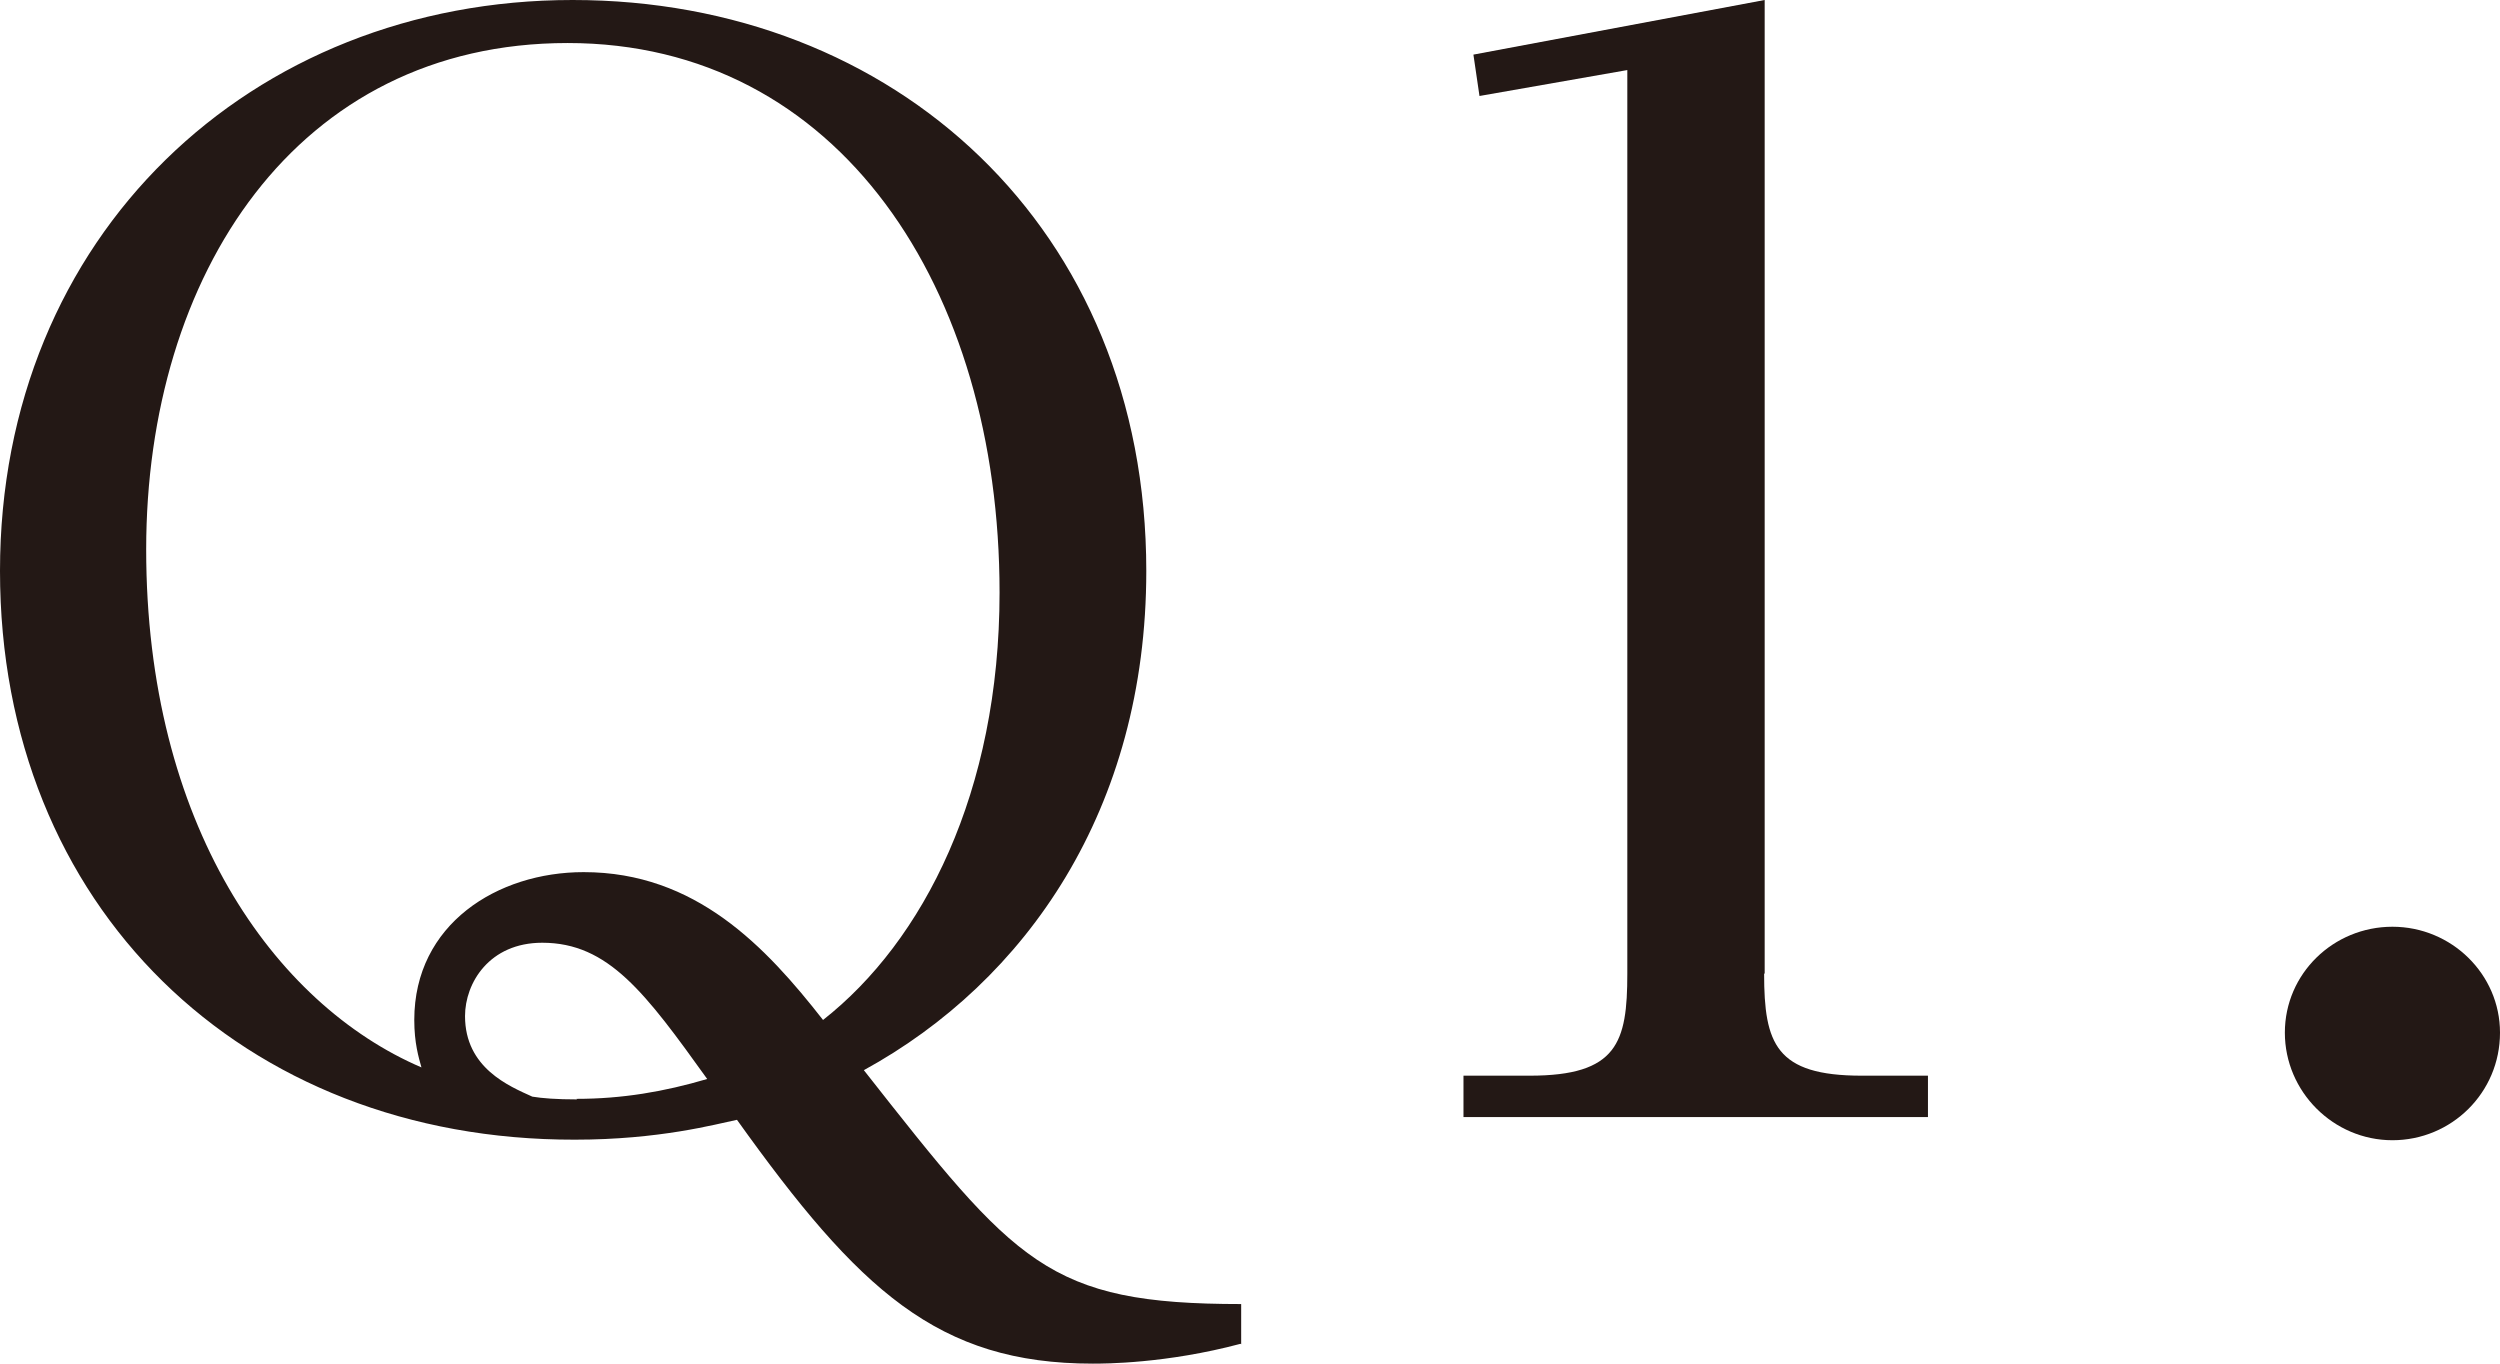
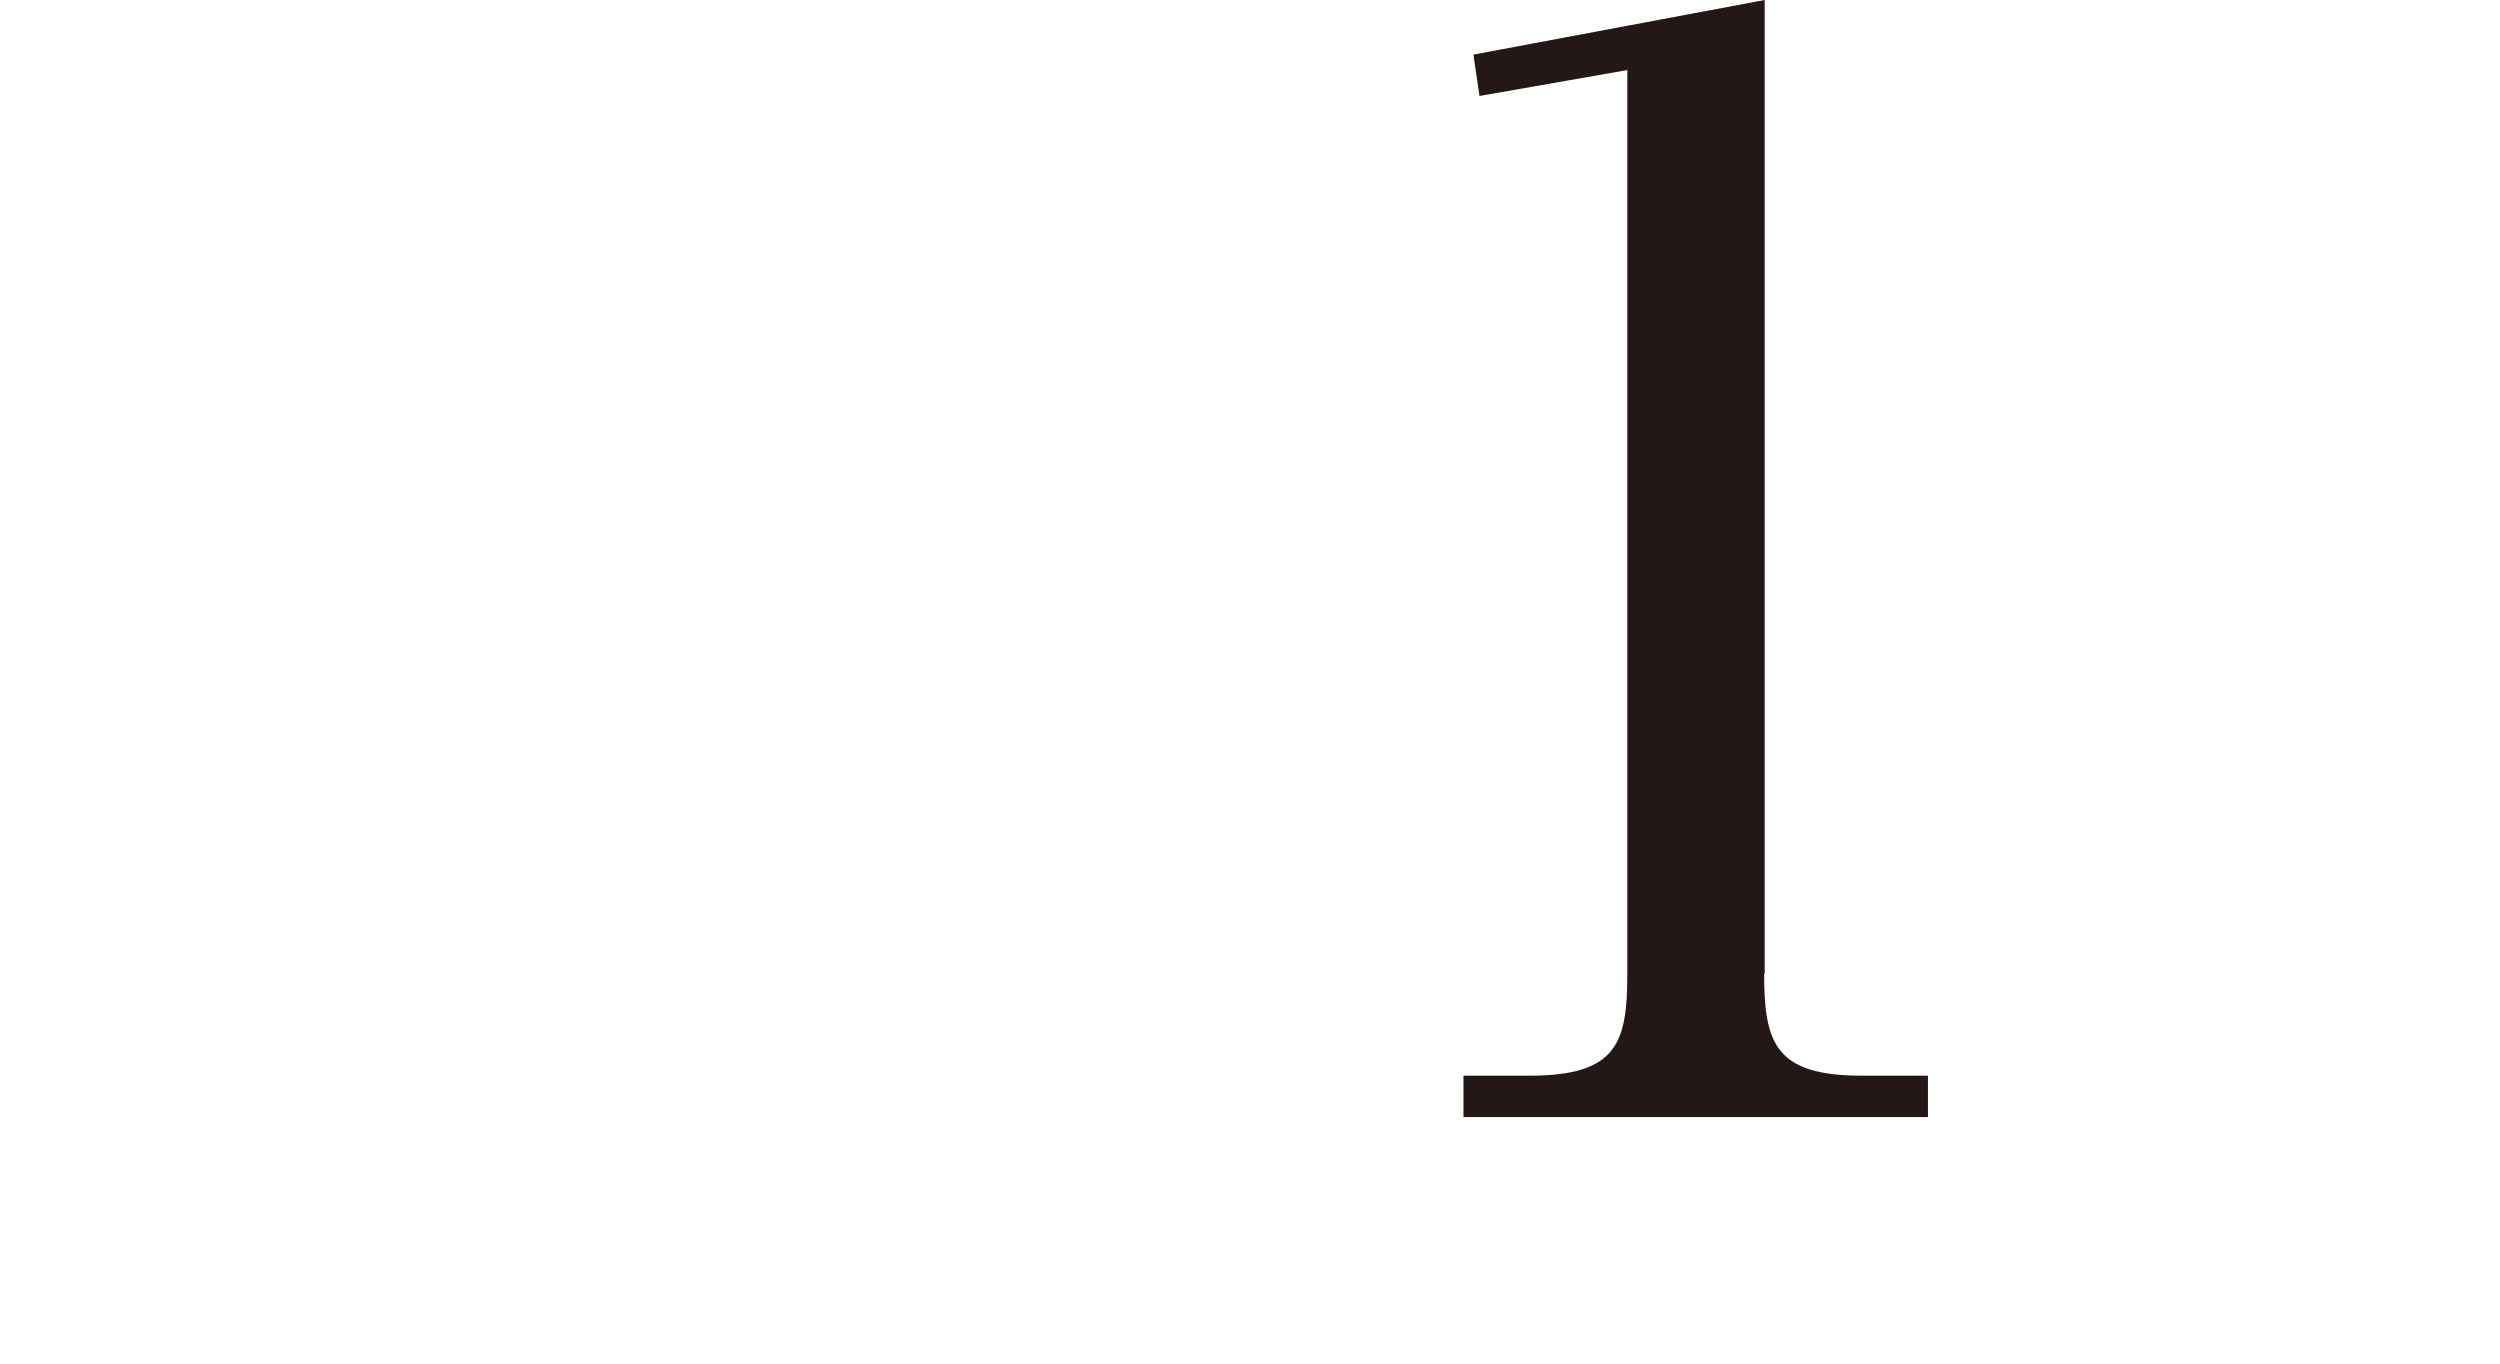
<svg xmlns="http://www.w3.org/2000/svg" id="_レイヤー_2" viewBox="0 0 45.32 24.73">
  <defs>
    <style>.cls-1{fill:#231815;}</style>
  </defs>
  <g id="_編集モード">
-     <path class="cls-1" d="M22.49,24.36c-1.35.36-2.47.36-2.68.36-2.81,0-4.24-1.33-6.45-4.42-.39.08-1.4.36-2.94.36C4.39,20.67,0,16.43,0,10.35S4.55,0,10.38,0s10.4,4.13,10.4,10.35c0,4.32-2.18,7.44-5.12,9.05,2.76,3.51,3.33,4.24,6.84,4.24v.73ZM18.12,10.74c0-5.51-2.91-9.96-7.83-9.96S2.65,4.99,2.65,9.96s2.31,8.24,4.99,9.39c-.05-.18-.13-.44-.13-.86,0-1.74,1.51-2.68,3.07-2.68,2.03,0,3.3,1.35,4.34,2.68,1.82-1.43,3.2-4.13,3.2-7.75ZM10.45,19.92c.83,0,1.59-.13,2.37-.36-1.12-1.56-1.79-2.47-2.99-2.47-.96,0-1.4.73-1.4,1.33,0,.94.8,1.27,1.22,1.46.18.03.44.05.81.05Z" />
    <path class="cls-1" d="M31.98,17.65c0,1.27.21,1.85,1.77,1.85h1.2v.75h-8.42v-.75h1.2c1.59,0,1.77-.6,1.77-1.85V1.27l-2.68.47-.11-.75,5.28-.99v17.65Z" />
-     <path class="cls-1" d="M45.32,18.72c0,1.09-.88,1.95-1.95,1.95s-1.95-.88-1.95-1.95.88-1.92,1.95-1.92,1.95.86,1.95,1.92Z" />
  </g>
</svg>